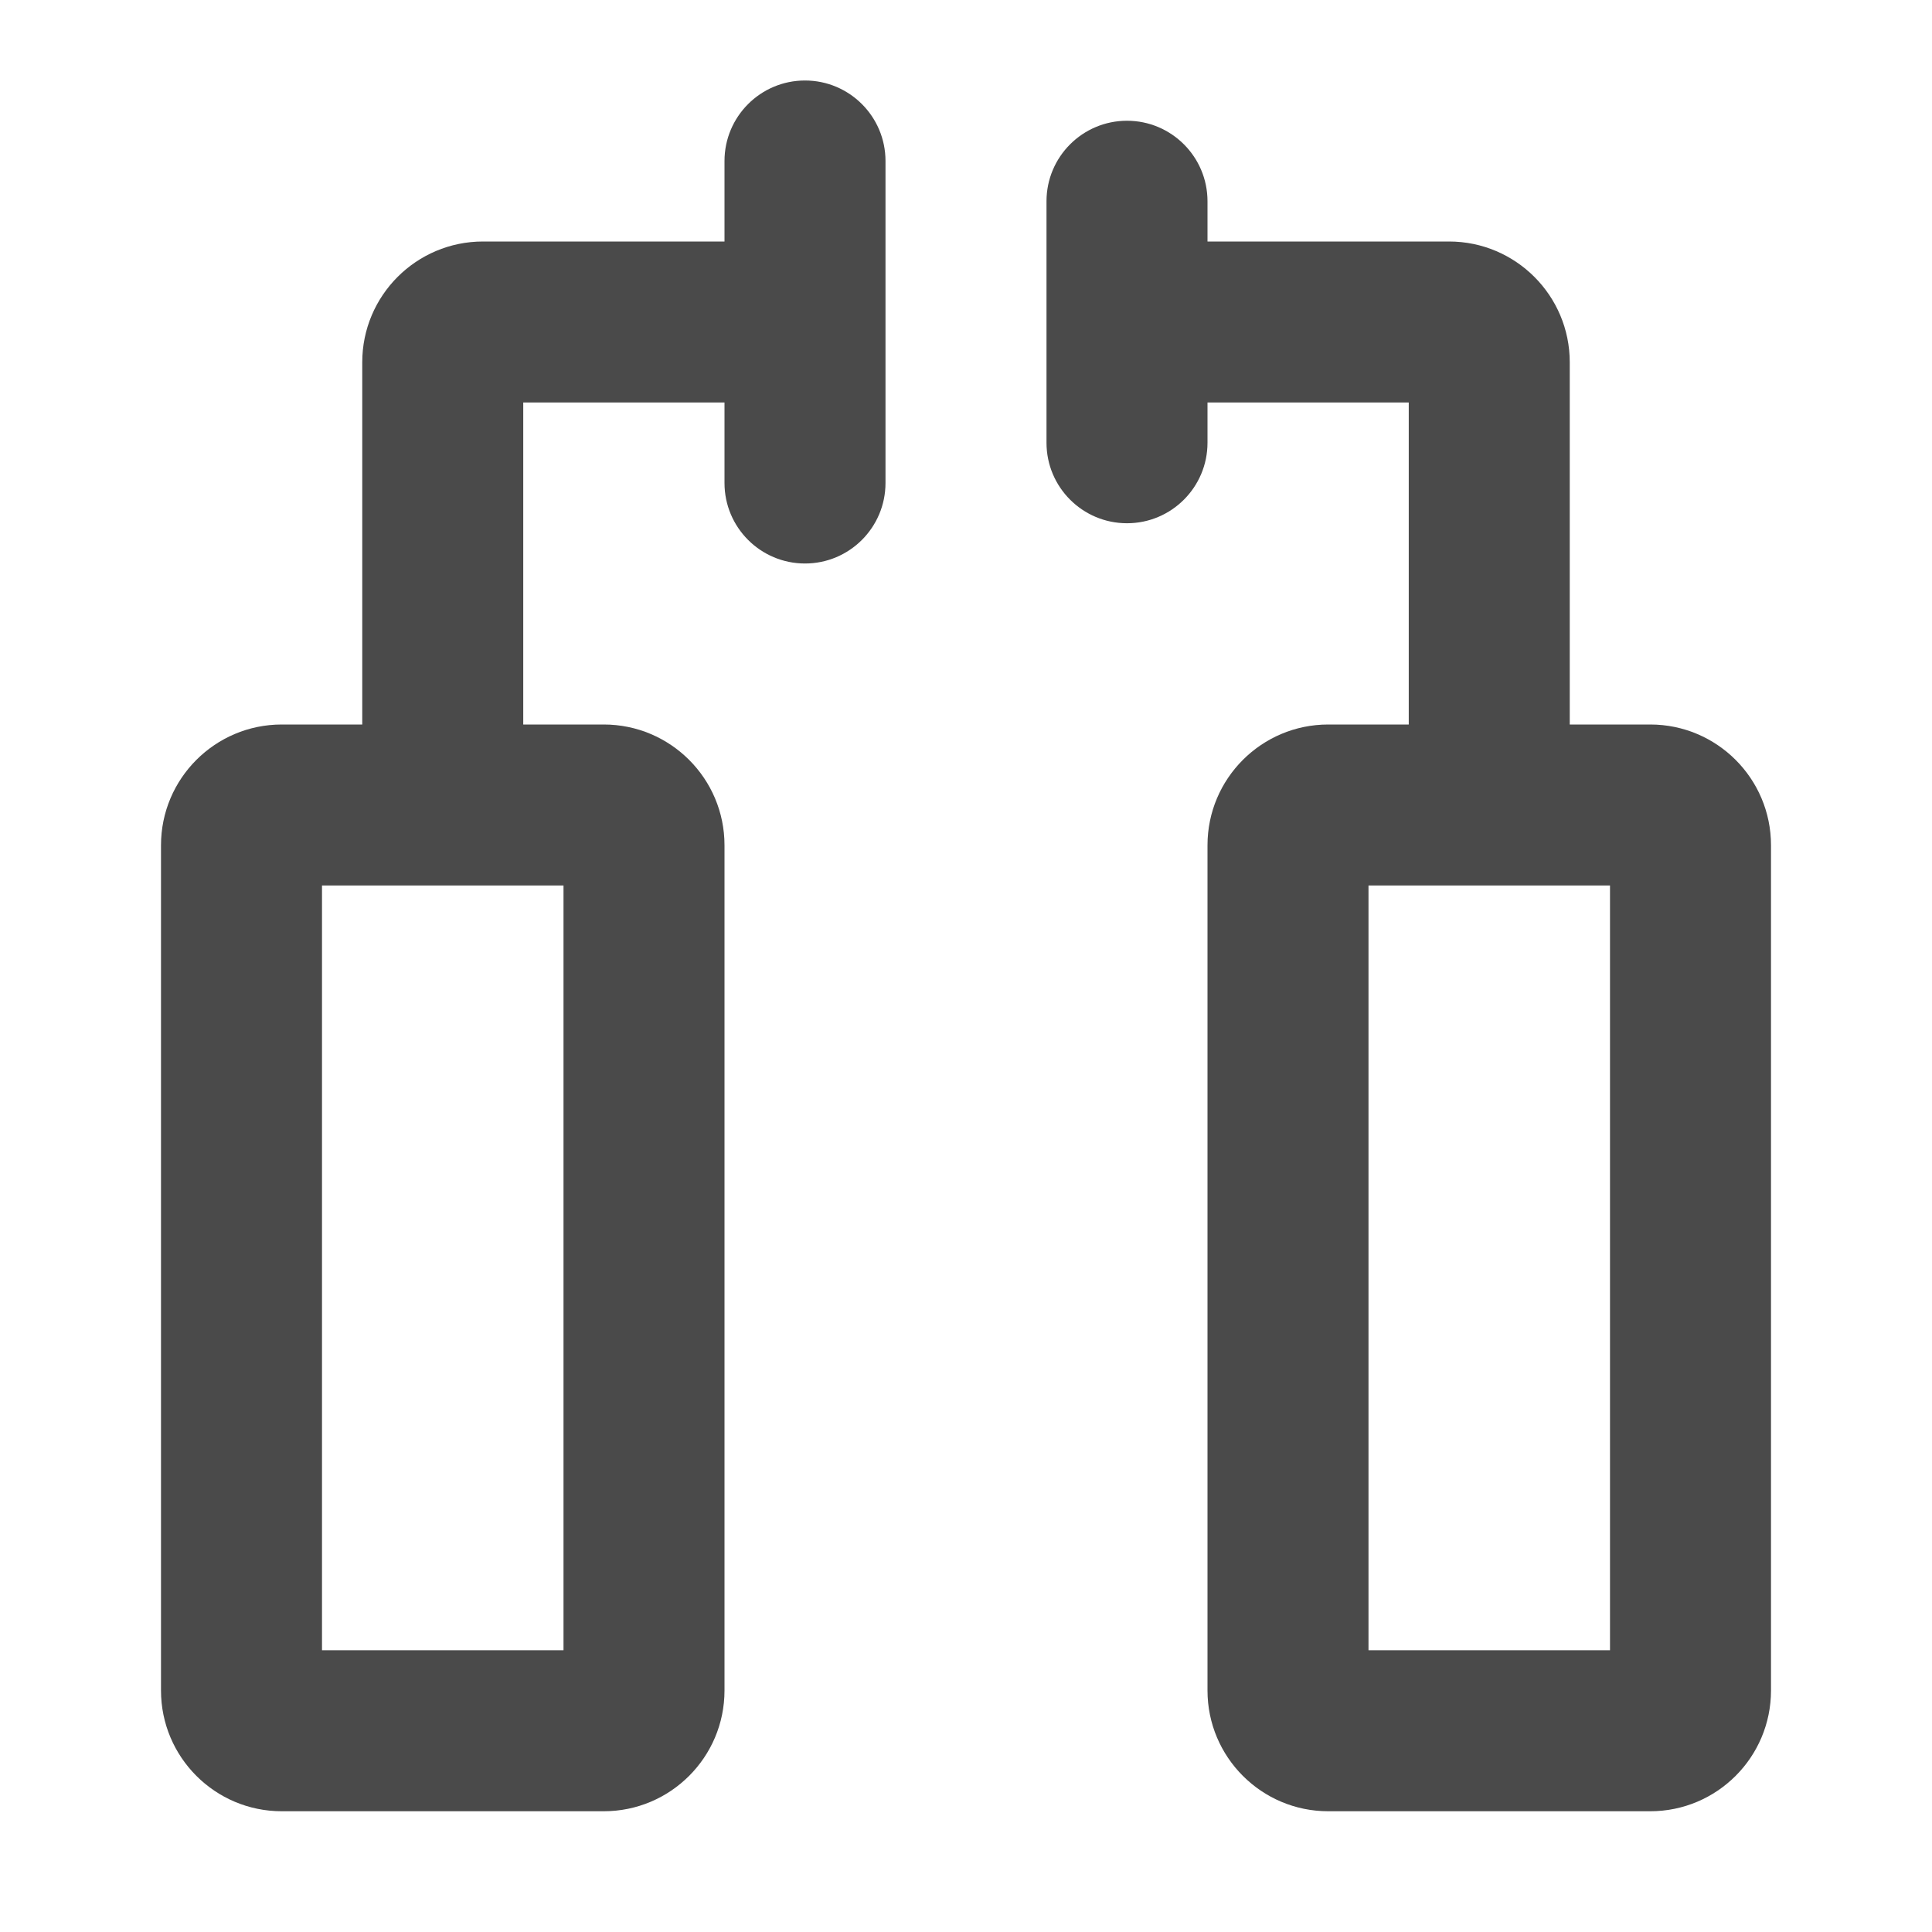
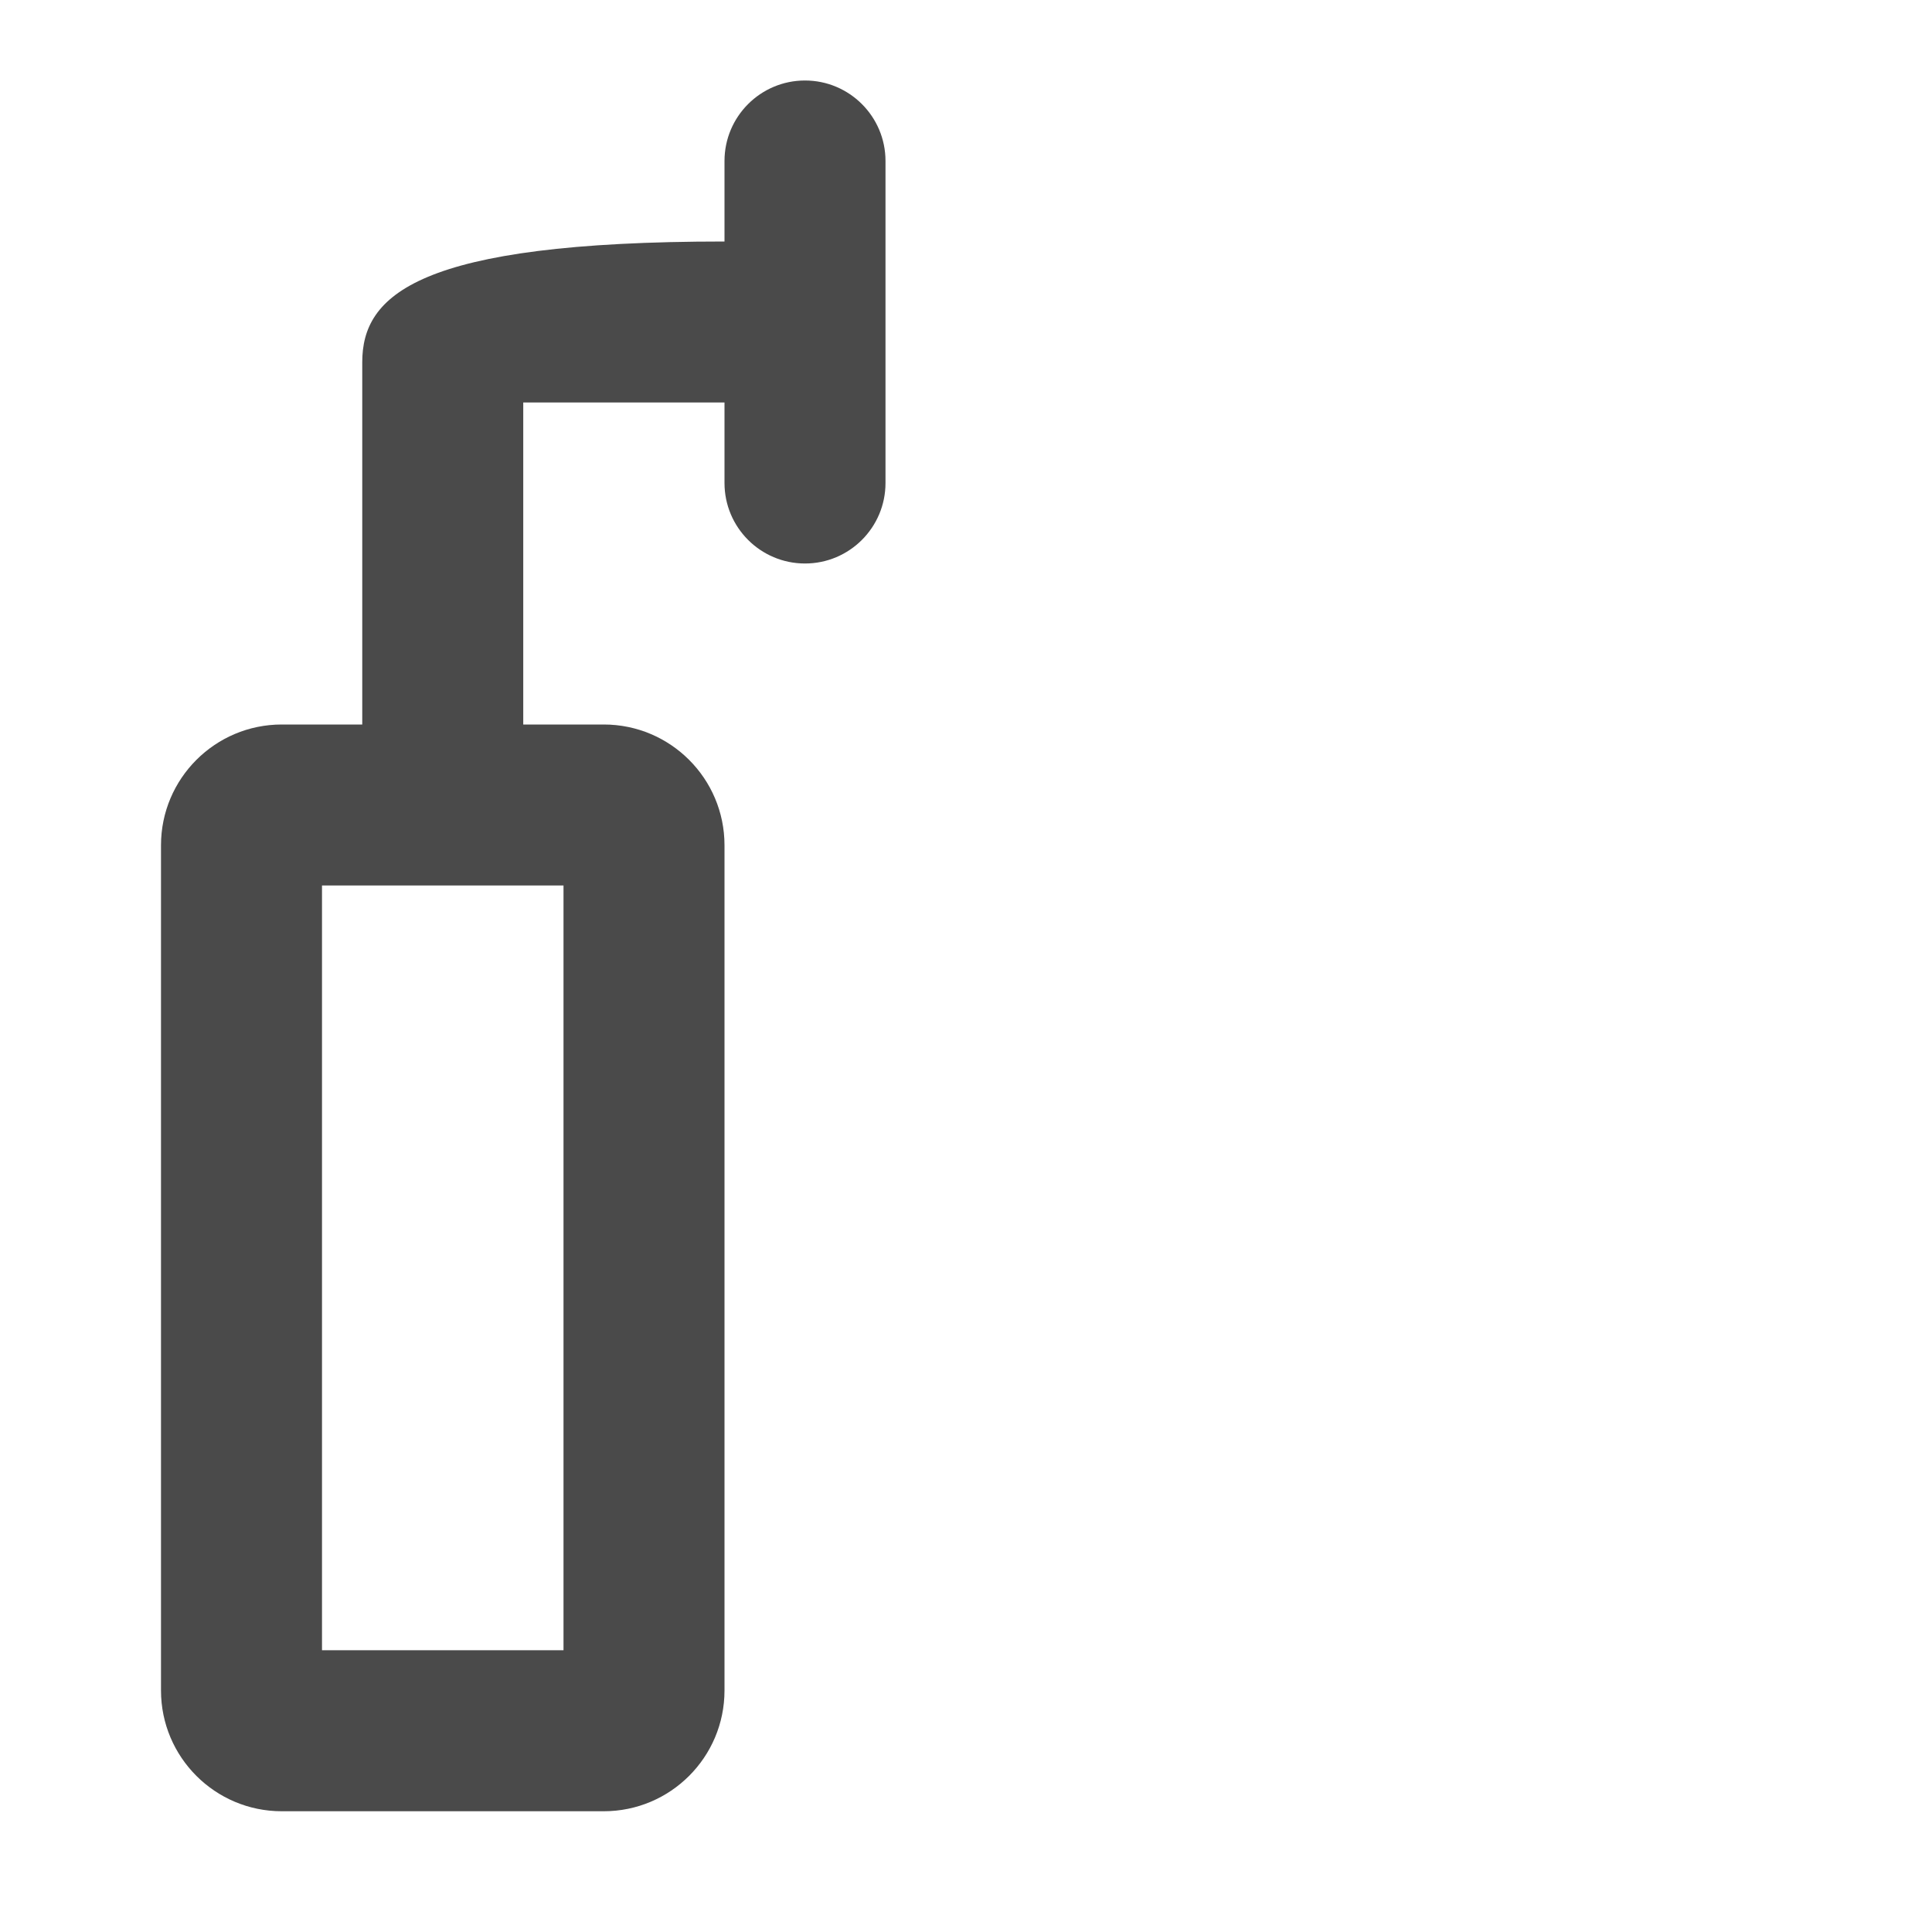
<svg xmlns="http://www.w3.org/2000/svg" width="24" height="24" viewBox="0 0 24 24" fill="none">
-   <path fill-rule="evenodd" clip-rule="evenodd" d="M11 2C11 1.448 10.552 1 10 1C9.448 1 9 1.448 9 2V3H6C5.172 3 4.5 3.672 4.5 4.5V9H3.5C2.672 9 2 9.672 2 10.5V21C2 21.828 2.672 22.5 3.5 22.5H7.5C8.328 22.5 9 21.828 9 21V10.5C9 9.672 8.328 9 7.5 9H6.5V5H9V6C9 6.552 9.448 7 10 7C10.552 7 11 6.552 11 6V2ZM4 20.5V11H7V20.5H4Z" fill="#4A4A4A" />
-   <path fill-rule="evenodd" clip-rule="evenodd" d="M14 1.5C14.552 1.5 15 1.948 15 2.5V3H18C18.828 3 19.5 3.672 19.5 4.5V9H20.5C21.328 9 22 9.672 22 10.5V21C22 21.828 21.328 22.5 20.5 22.5H16.5C15.672 22.5 15 21.828 15 21V10.5C15 9.672 15.672 9 16.5 9H17.5V5H15V5.5C15 6.052 14.552 6.5 14 6.5C13.448 6.5 13 6.052 13 5.5V2.5C13 1.948 13.448 1.5 14 1.5ZM17 20.5V11H20V20.5H17Z" fill="#4A4A4A" />
+   <path fill-rule="evenodd" clip-rule="evenodd" d="M11 2C11 1.448 10.552 1 10 1C9.448 1 9 1.448 9 2V3C5.172 3 4.5 3.672 4.5 4.5V9H3.5C2.672 9 2 9.672 2 10.5V21C2 21.828 2.672 22.5 3.5 22.5H7.5C8.328 22.5 9 21.828 9 21V10.5C9 9.672 8.328 9 7.5 9H6.5V5H9V6C9 6.552 9.448 7 10 7C10.552 7 11 6.552 11 6V2ZM4 20.5V11H7V20.5H4Z" fill="#4A4A4A" />
</svg>